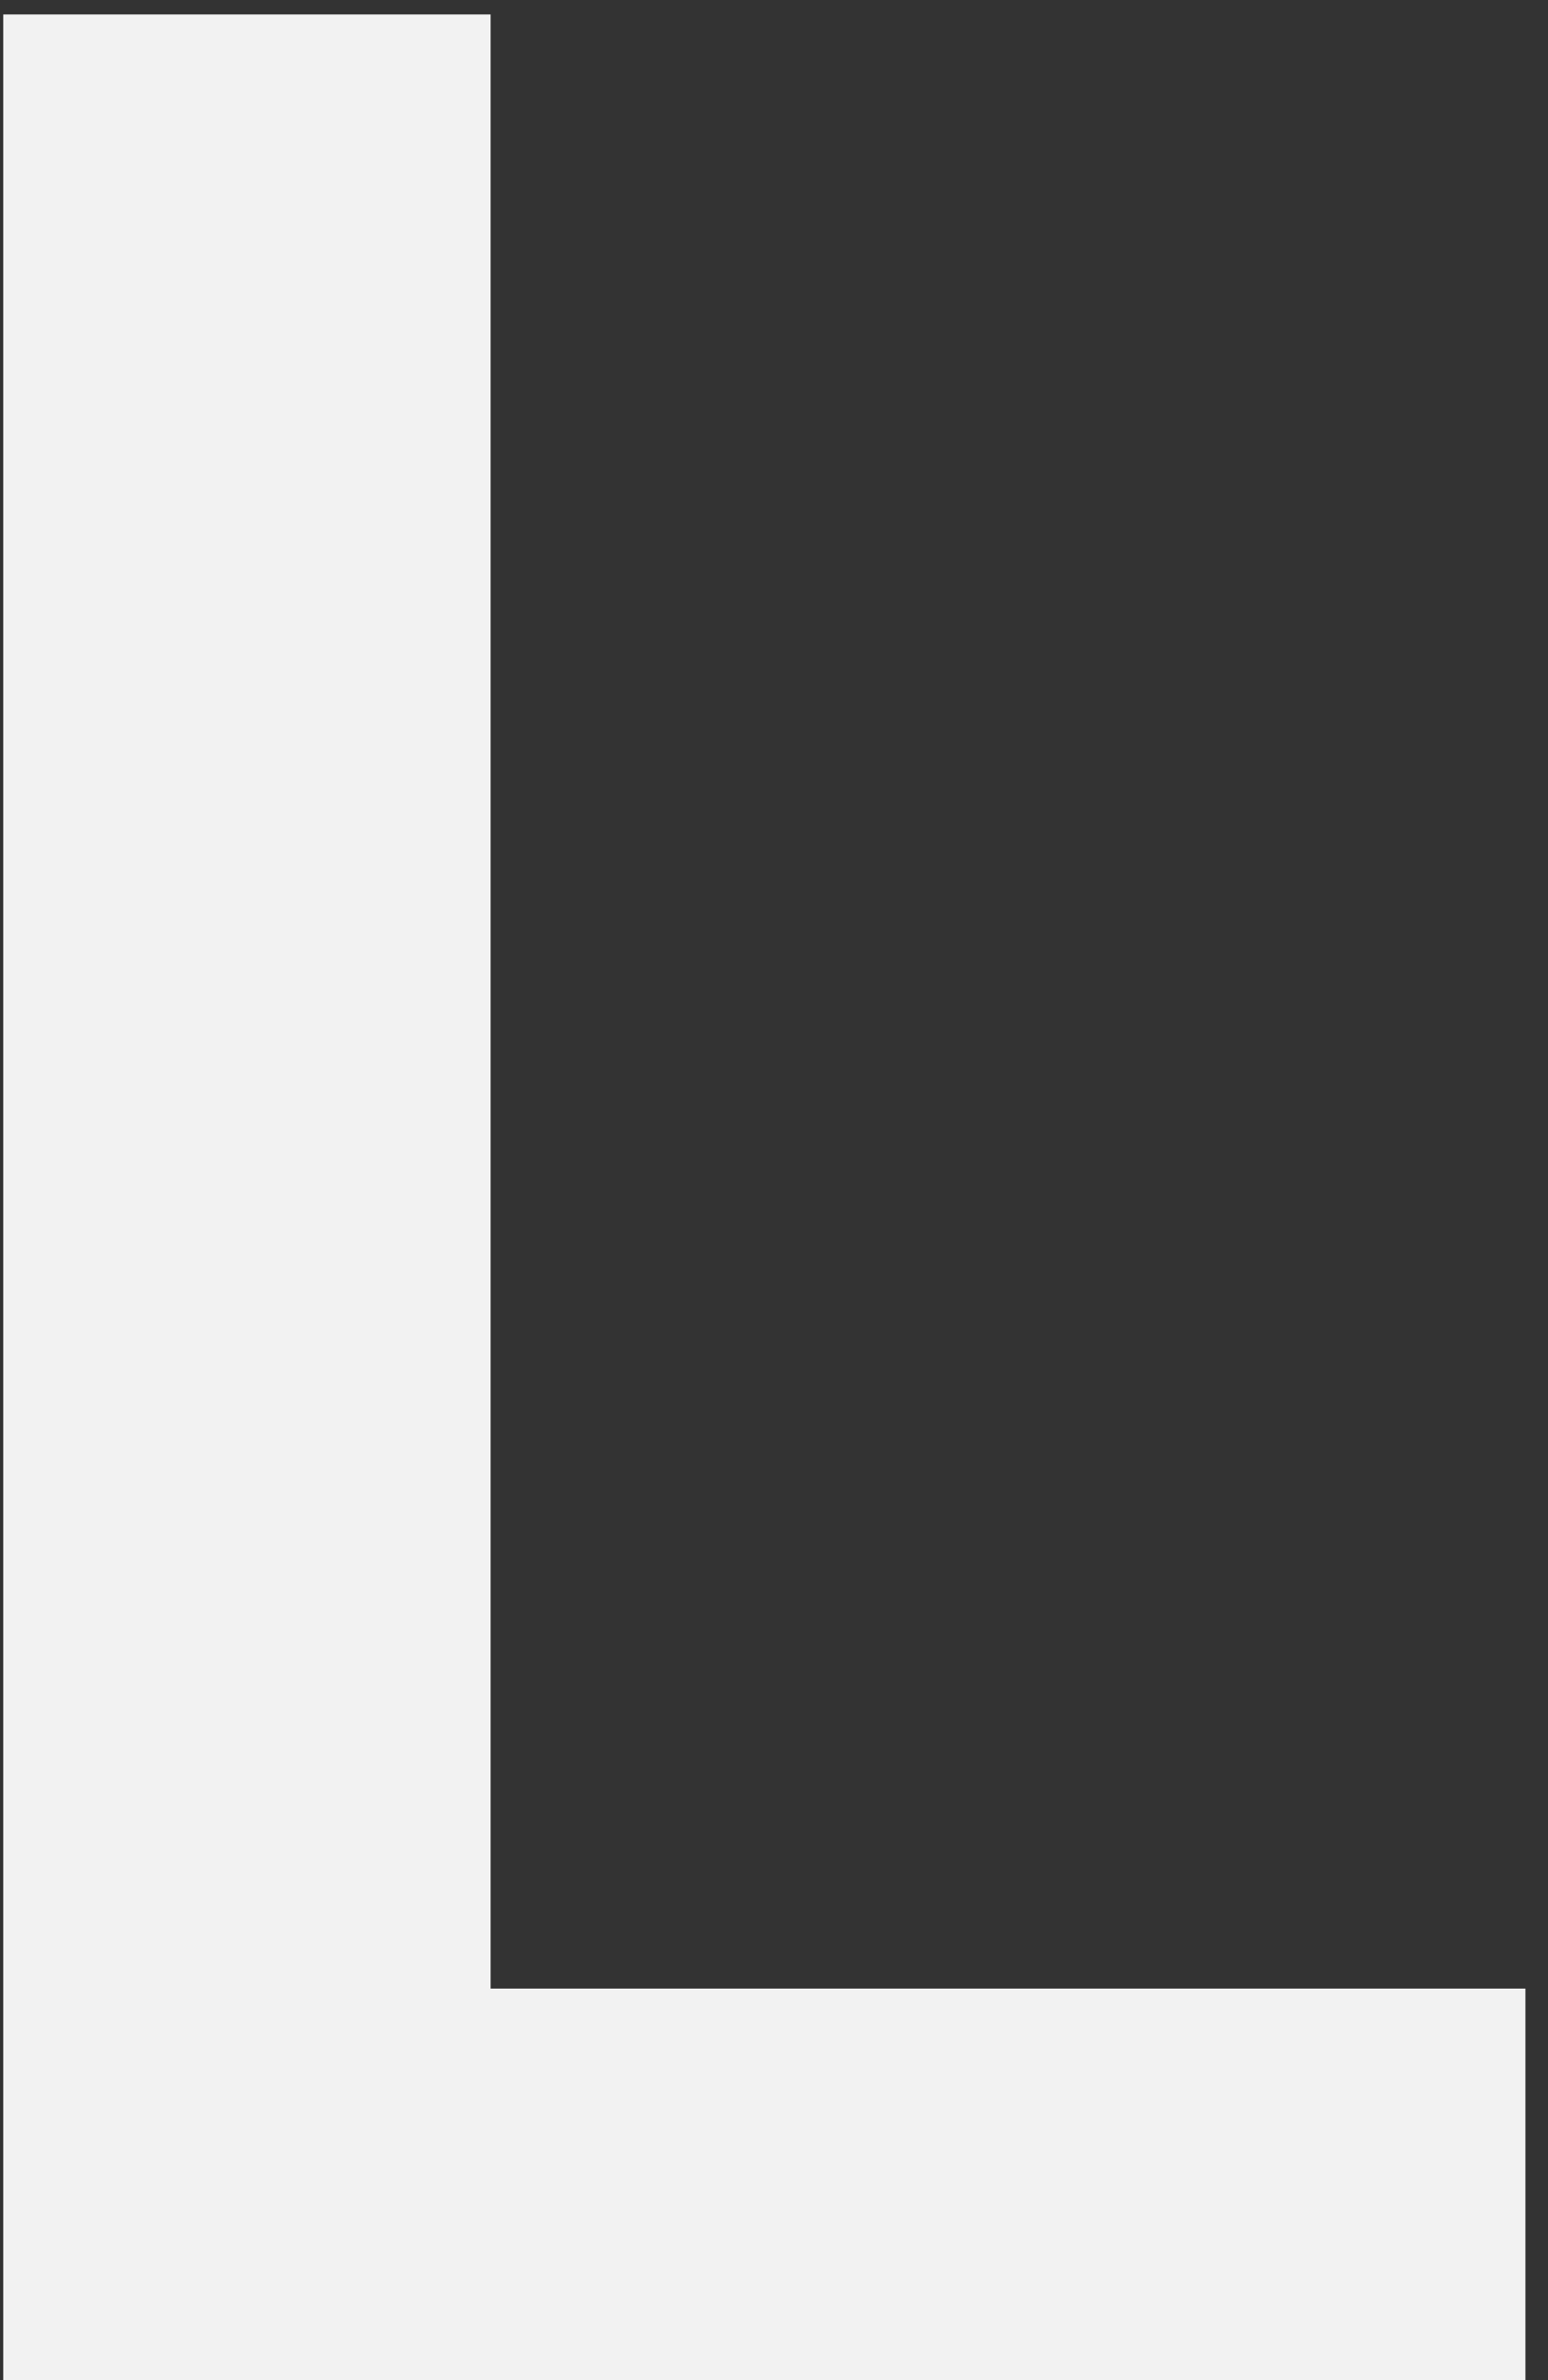
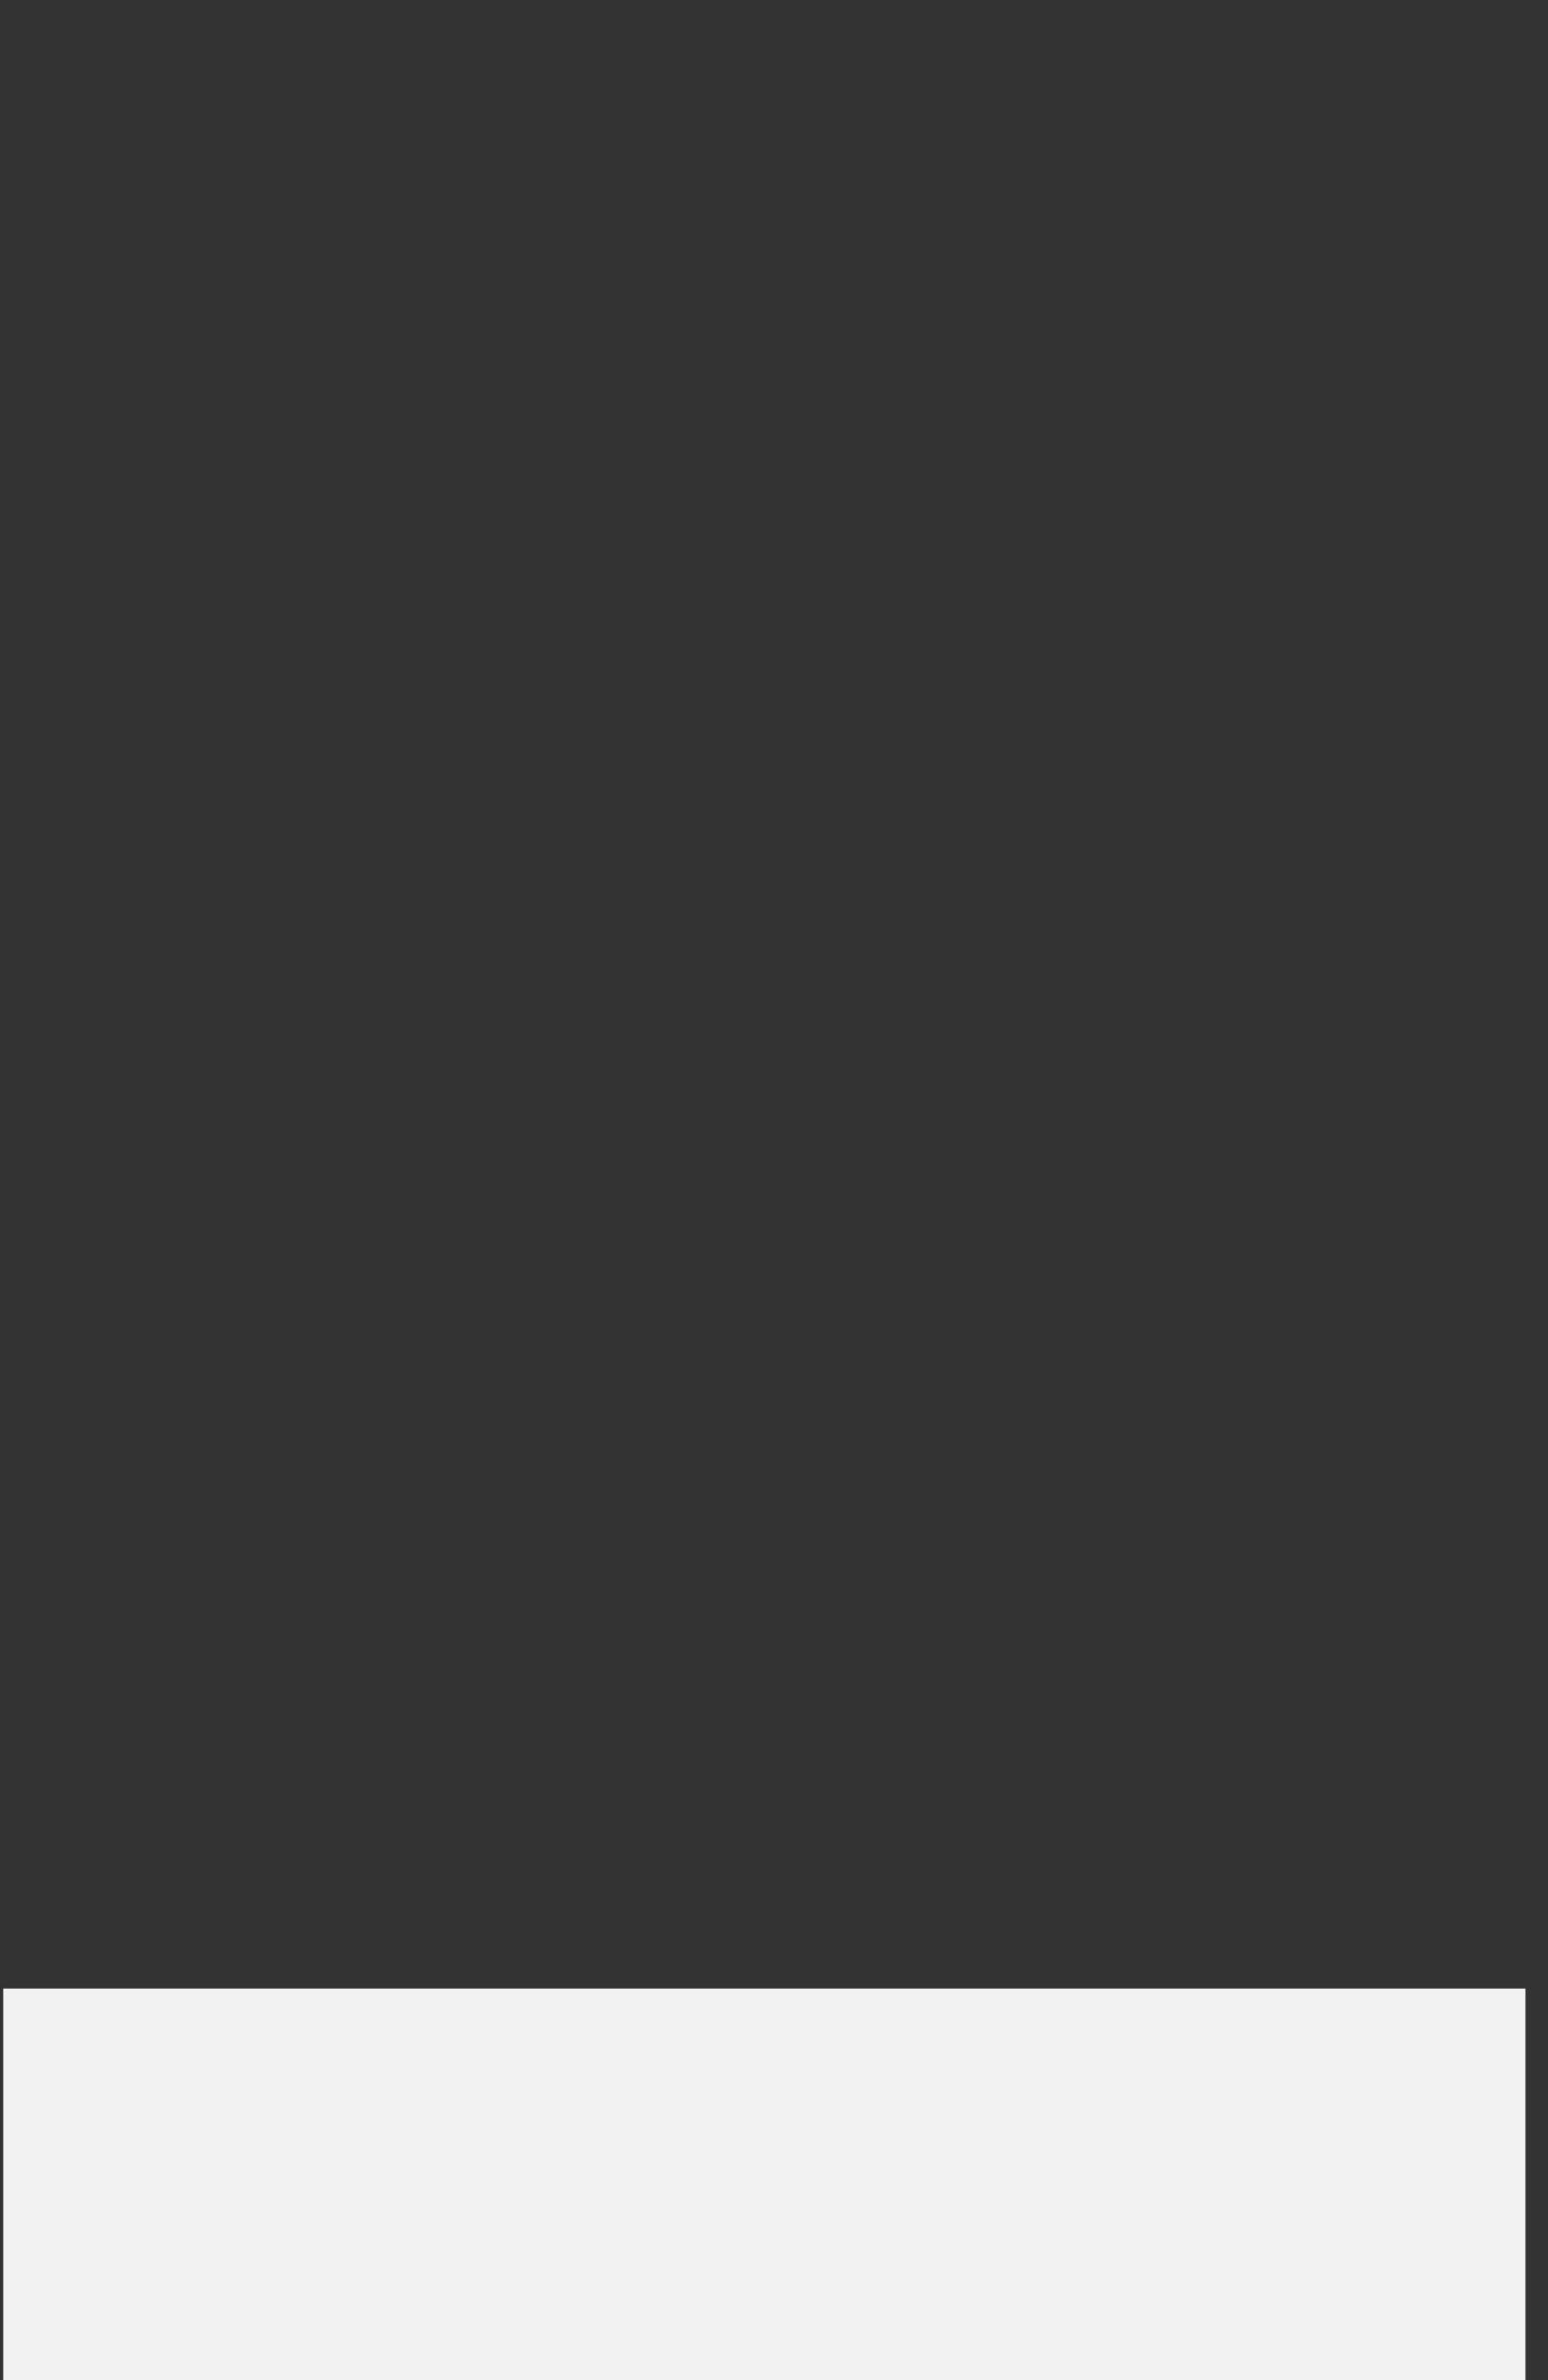
<svg xmlns="http://www.w3.org/2000/svg" width="67" height="103" viewBox="0 0 67 103" fill="none">
  <rect x="0" y="0" width="67" height="103" fill="#333333" stroke="none" />
-   <path d="M21.234 86.055H66.023V103H0.141V0.625H21.234V86.055Z" fill="#F2F2F2" />
+   <path d="M21.234 86.055H66.023V103H0.141V0.625V86.055Z" fill="#F2F2F2" />
</svg>